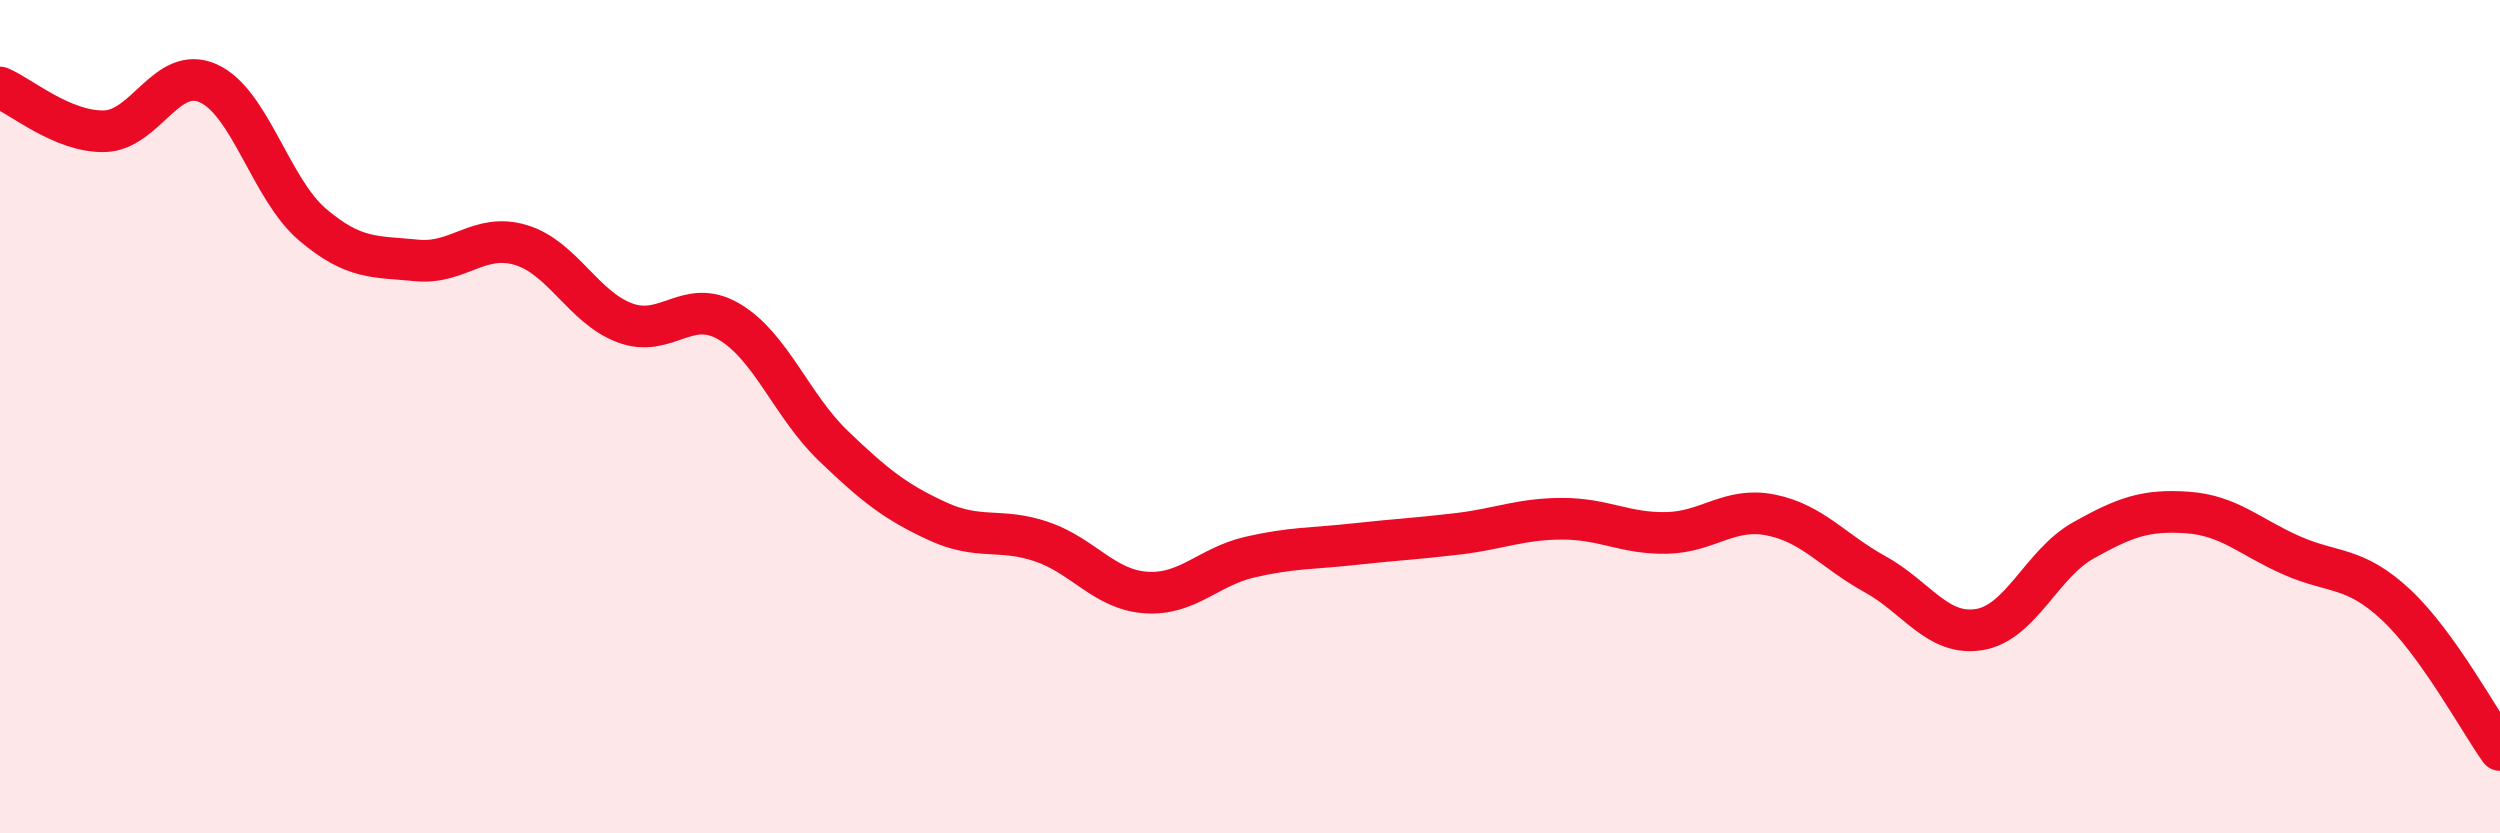
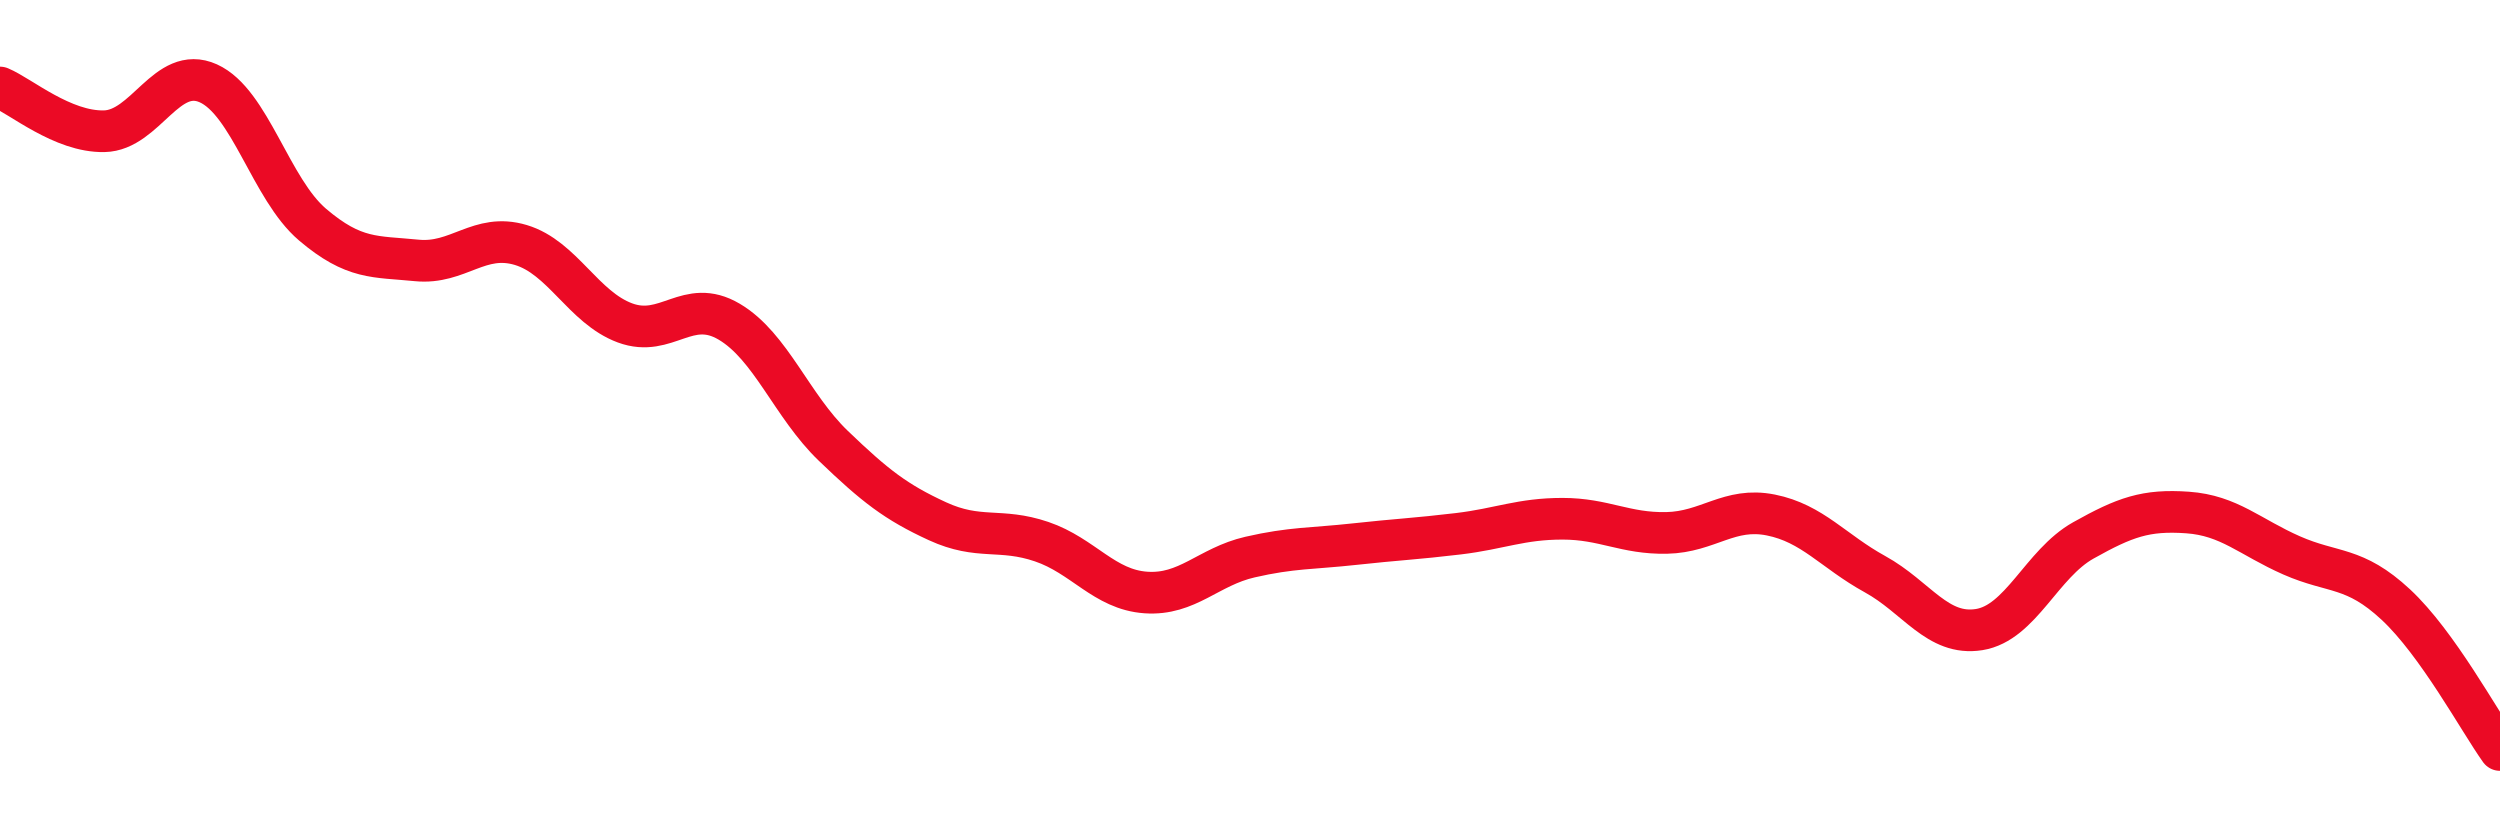
<svg xmlns="http://www.w3.org/2000/svg" width="60" height="20" viewBox="0 0 60 20">
-   <path d="M 0,2.1 C 0.5,2.31 1.5,3.17 2.5,3.15 C 3.5,3.13 4,1.55 5,2 C 6,2.45 6.5,4.54 7.5,5.39 C 8.5,6.24 9,6.15 10,6.25 C 11,6.35 11.5,5.58 12.5,5.88 C 13.5,6.18 14,7.38 15,7.75 C 16,8.12 16.5,7.13 17.5,7.72 C 18.5,8.31 19,9.74 20,10.7 C 21,11.66 21.5,12.05 22.5,12.51 C 23.5,12.97 24,12.66 25,13 C 26,13.34 26.5,14.15 27.5,14.22 C 28.5,14.29 29,13.6 30,13.37 C 31,13.14 31.5,13.17 32.5,13.06 C 33.5,12.95 34,12.93 35,12.81 C 36,12.69 36.5,12.45 37.5,12.45 C 38.5,12.45 39,12.81 40,12.79 C 41,12.77 41.5,12.16 42.5,12.36 C 43.5,12.56 44,13.23 45,13.78 C 46,14.33 46.5,15.27 47.5,15.11 C 48.5,14.95 49,13.53 50,12.97 C 51,12.41 51.5,12.23 52.5,12.3 C 53.5,12.37 54,12.89 55,13.33 C 56,13.77 56.5,13.58 57.5,14.51 C 58.5,15.44 59.5,17.3 60,18L60 20L0 20Z" fill="#EB0A25" opacity="0.1" stroke-linecap="round" stroke-linejoin="round" />
  <path d="M 0,2.1 C 0.5,2.31 1.5,3.17 2.5,3.15 C 3.5,3.13 4,1.55 5,2 C 6,2.45 6.5,4.54 7.5,5.39 C 8.5,6.24 9,6.15 10,6.25 C 11,6.35 11.5,5.58 12.5,5.88 C 13.5,6.18 14,7.38 15,7.75 C 16,8.12 16.5,7.13 17.5,7.72 C 18.5,8.31 19,9.74 20,10.7 C 21,11.66 21.5,12.05 22.5,12.51 C 23.5,12.97 24,12.66 25,13 C 26,13.34 26.5,14.15 27.5,14.22 C 28.5,14.29 29,13.6 30,13.37 C 31,13.14 31.5,13.17 32.5,13.06 C 33.5,12.95 34,12.93 35,12.81 C 36,12.69 36.5,12.45 37.5,12.45 C 38.5,12.45 39,12.81 40,12.79 C 41,12.77 41.5,12.16 42.5,12.36 C 43.5,12.56 44,13.23 45,13.78 C 46,14.33 46.5,15.27 47.5,15.11 C 48.5,14.95 49,13.53 50,12.97 C 51,12.41 51.5,12.23 52.5,12.3 C 53.5,12.37 54,12.89 55,13.33 C 56,13.77 56.5,13.58 57.5,14.51 C 58.5,15.44 59.5,17.3 60,18" stroke="#EB0A25" stroke-width="1" fill="none" stroke-linecap="round" stroke-linejoin="round" />
</svg>